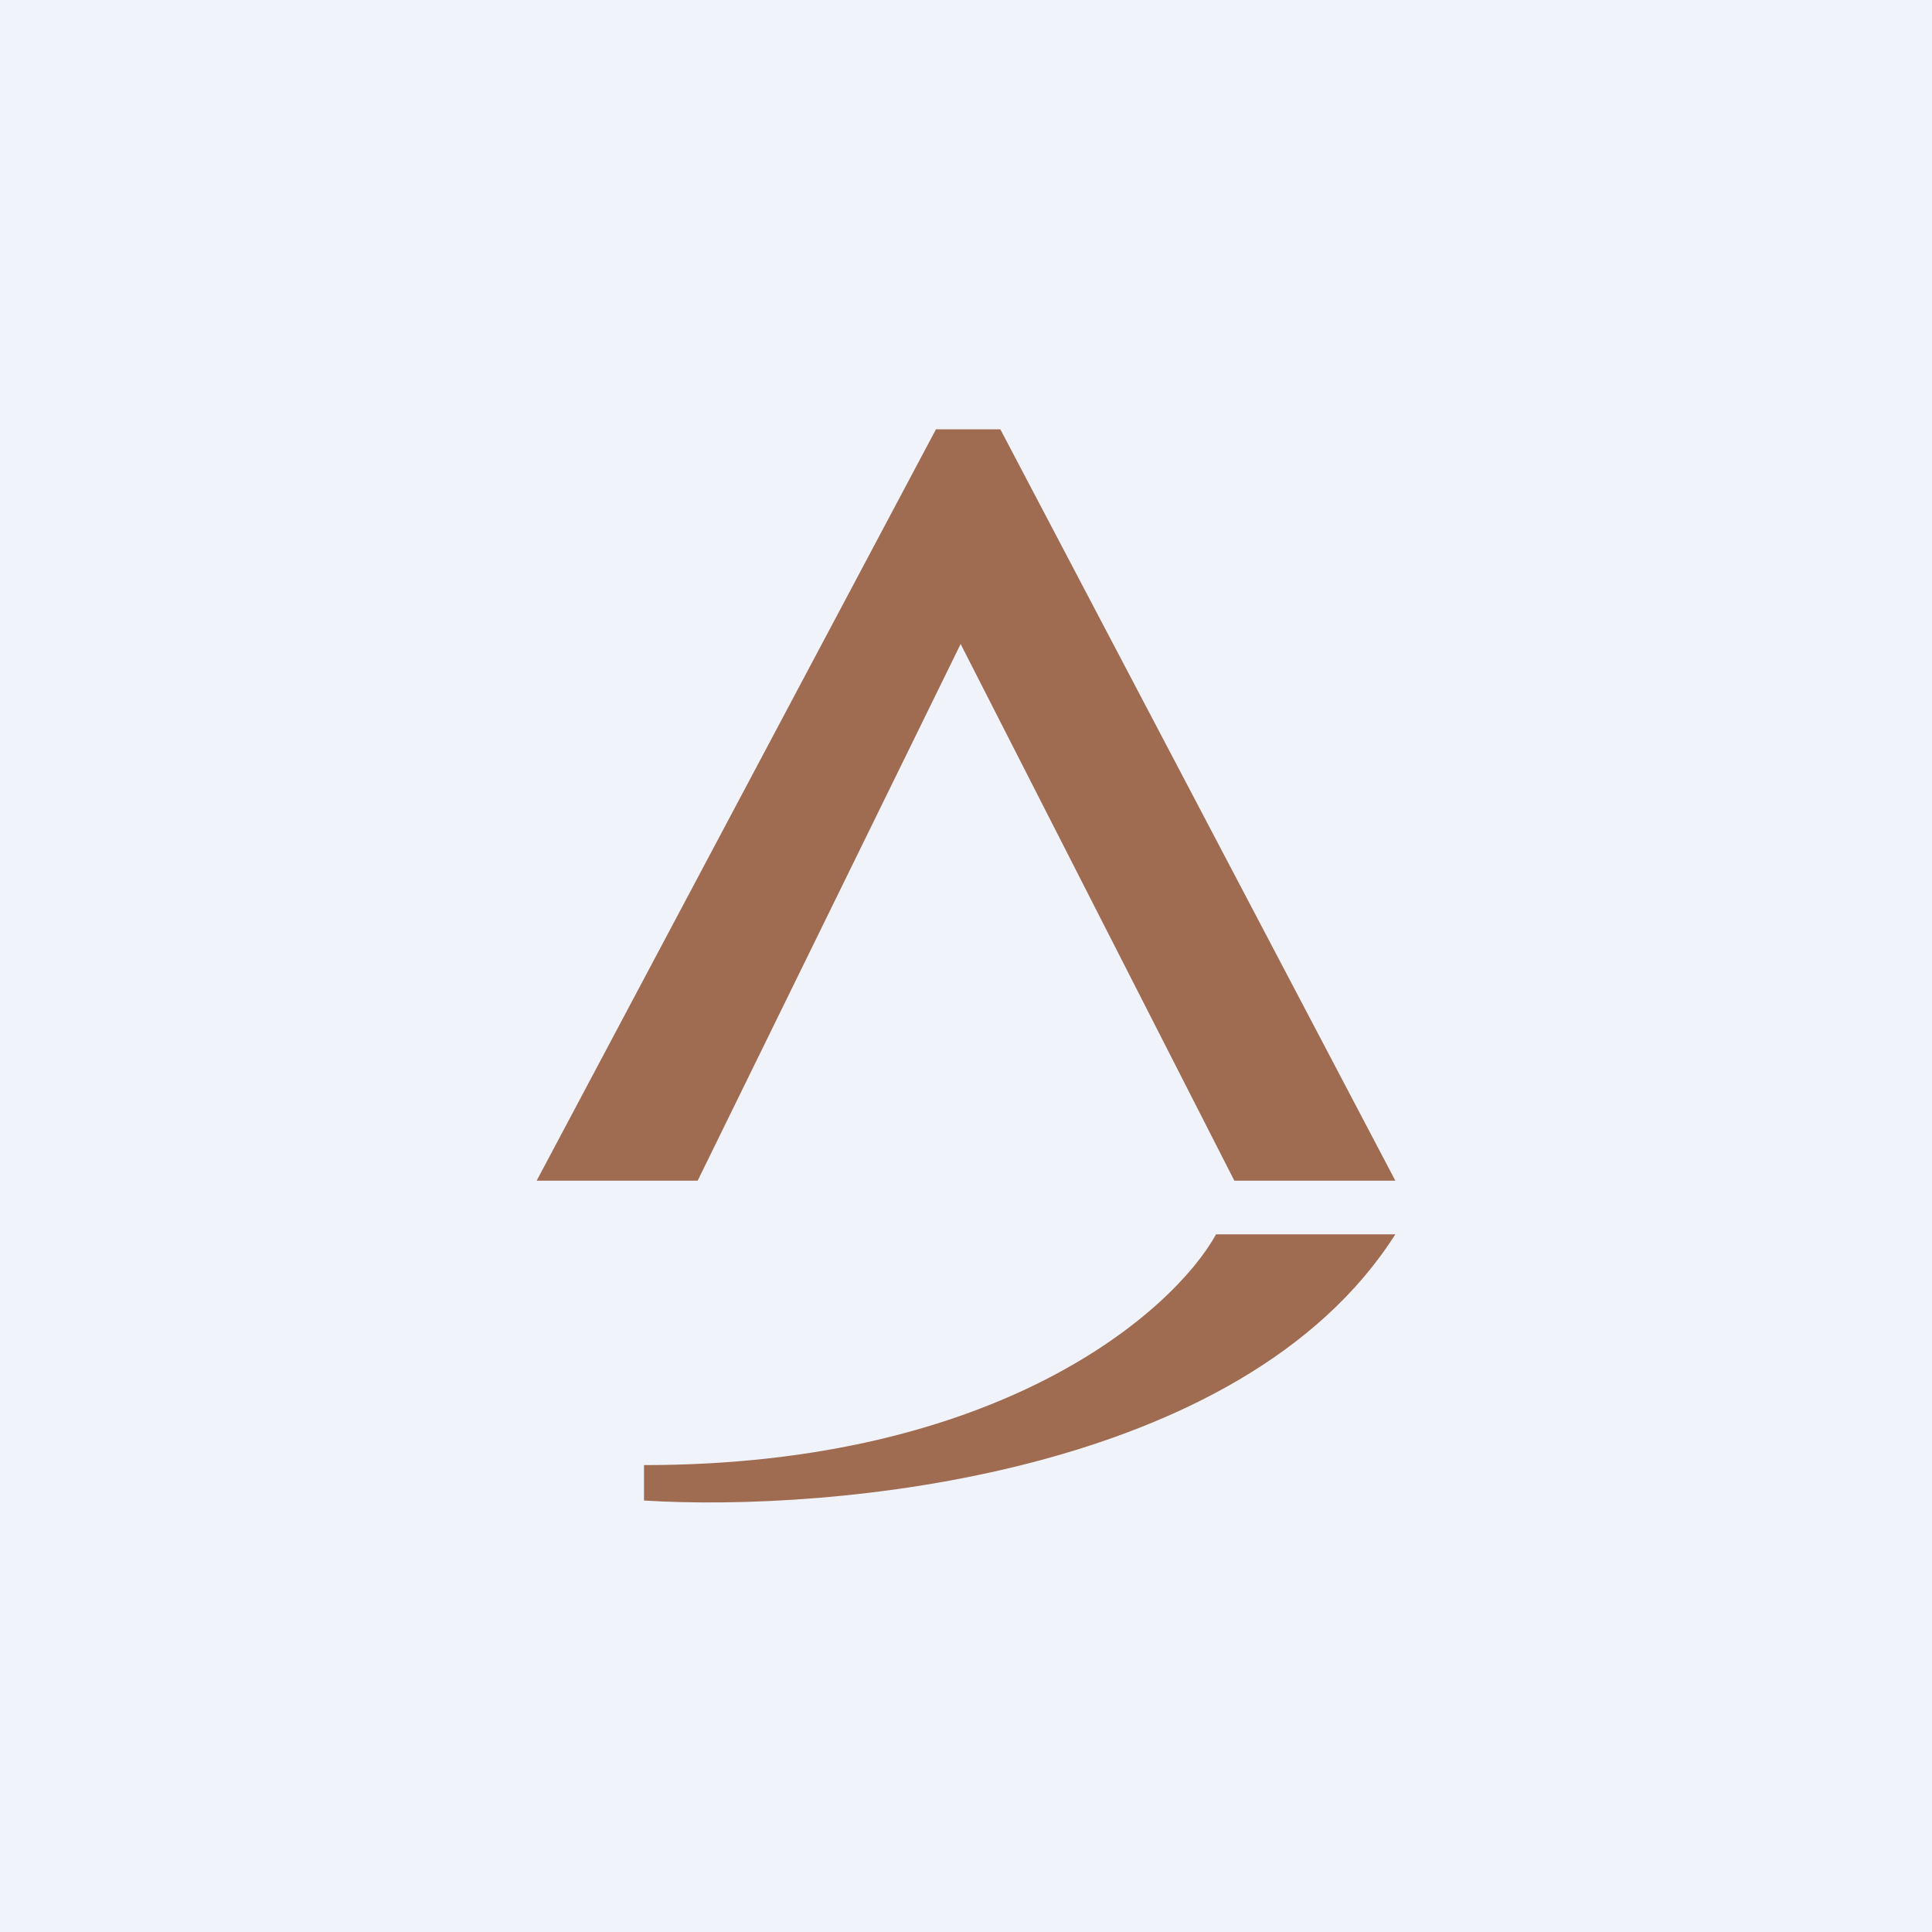
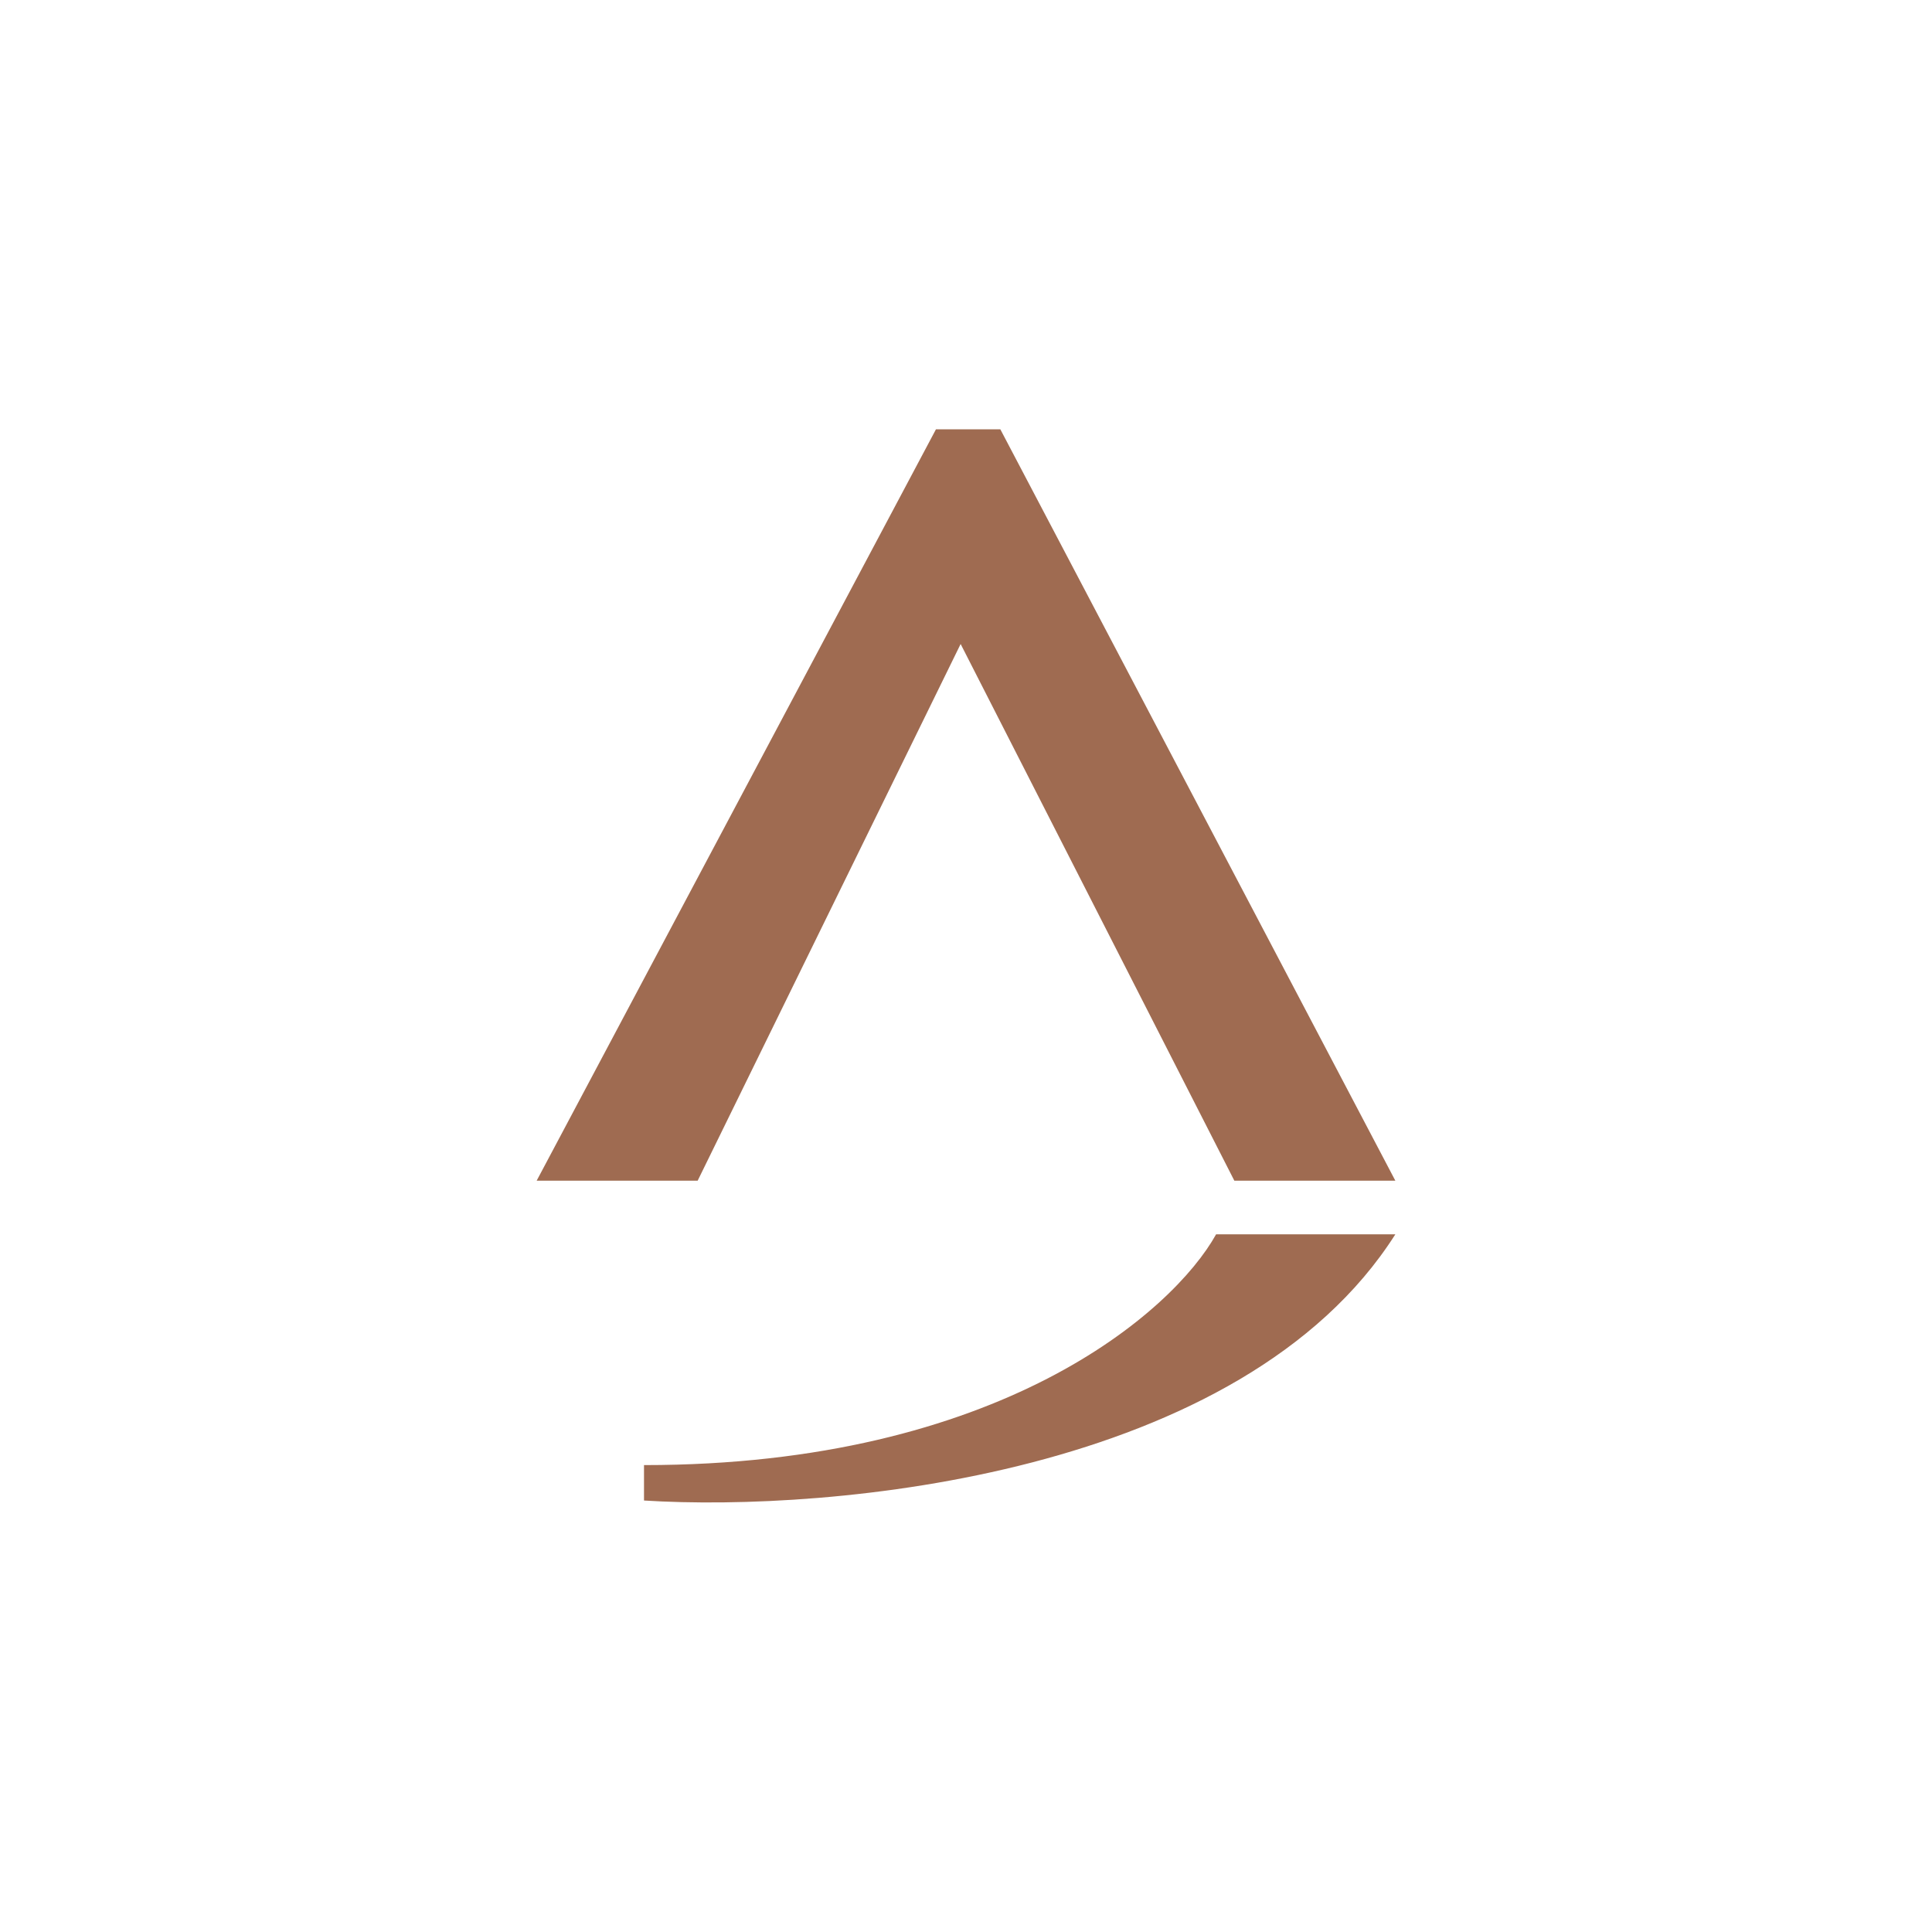
<svg xmlns="http://www.w3.org/2000/svg" width="18" height="18" viewBox="0 0 18 18">
-   <path fill="#F0F3FA" d="M0 0h18v18H0z" />
  <path d="M5 11h1.5l2.45-5 2.55 5H13L9.32 4h-.6L5 11Zm1 2.65v.33c1.74.11 5.57-.23 7-2.48h-1.67c-.4.72-2.02 2.15-5.33 2.15Z" fill="#9F6B51" />
</svg>